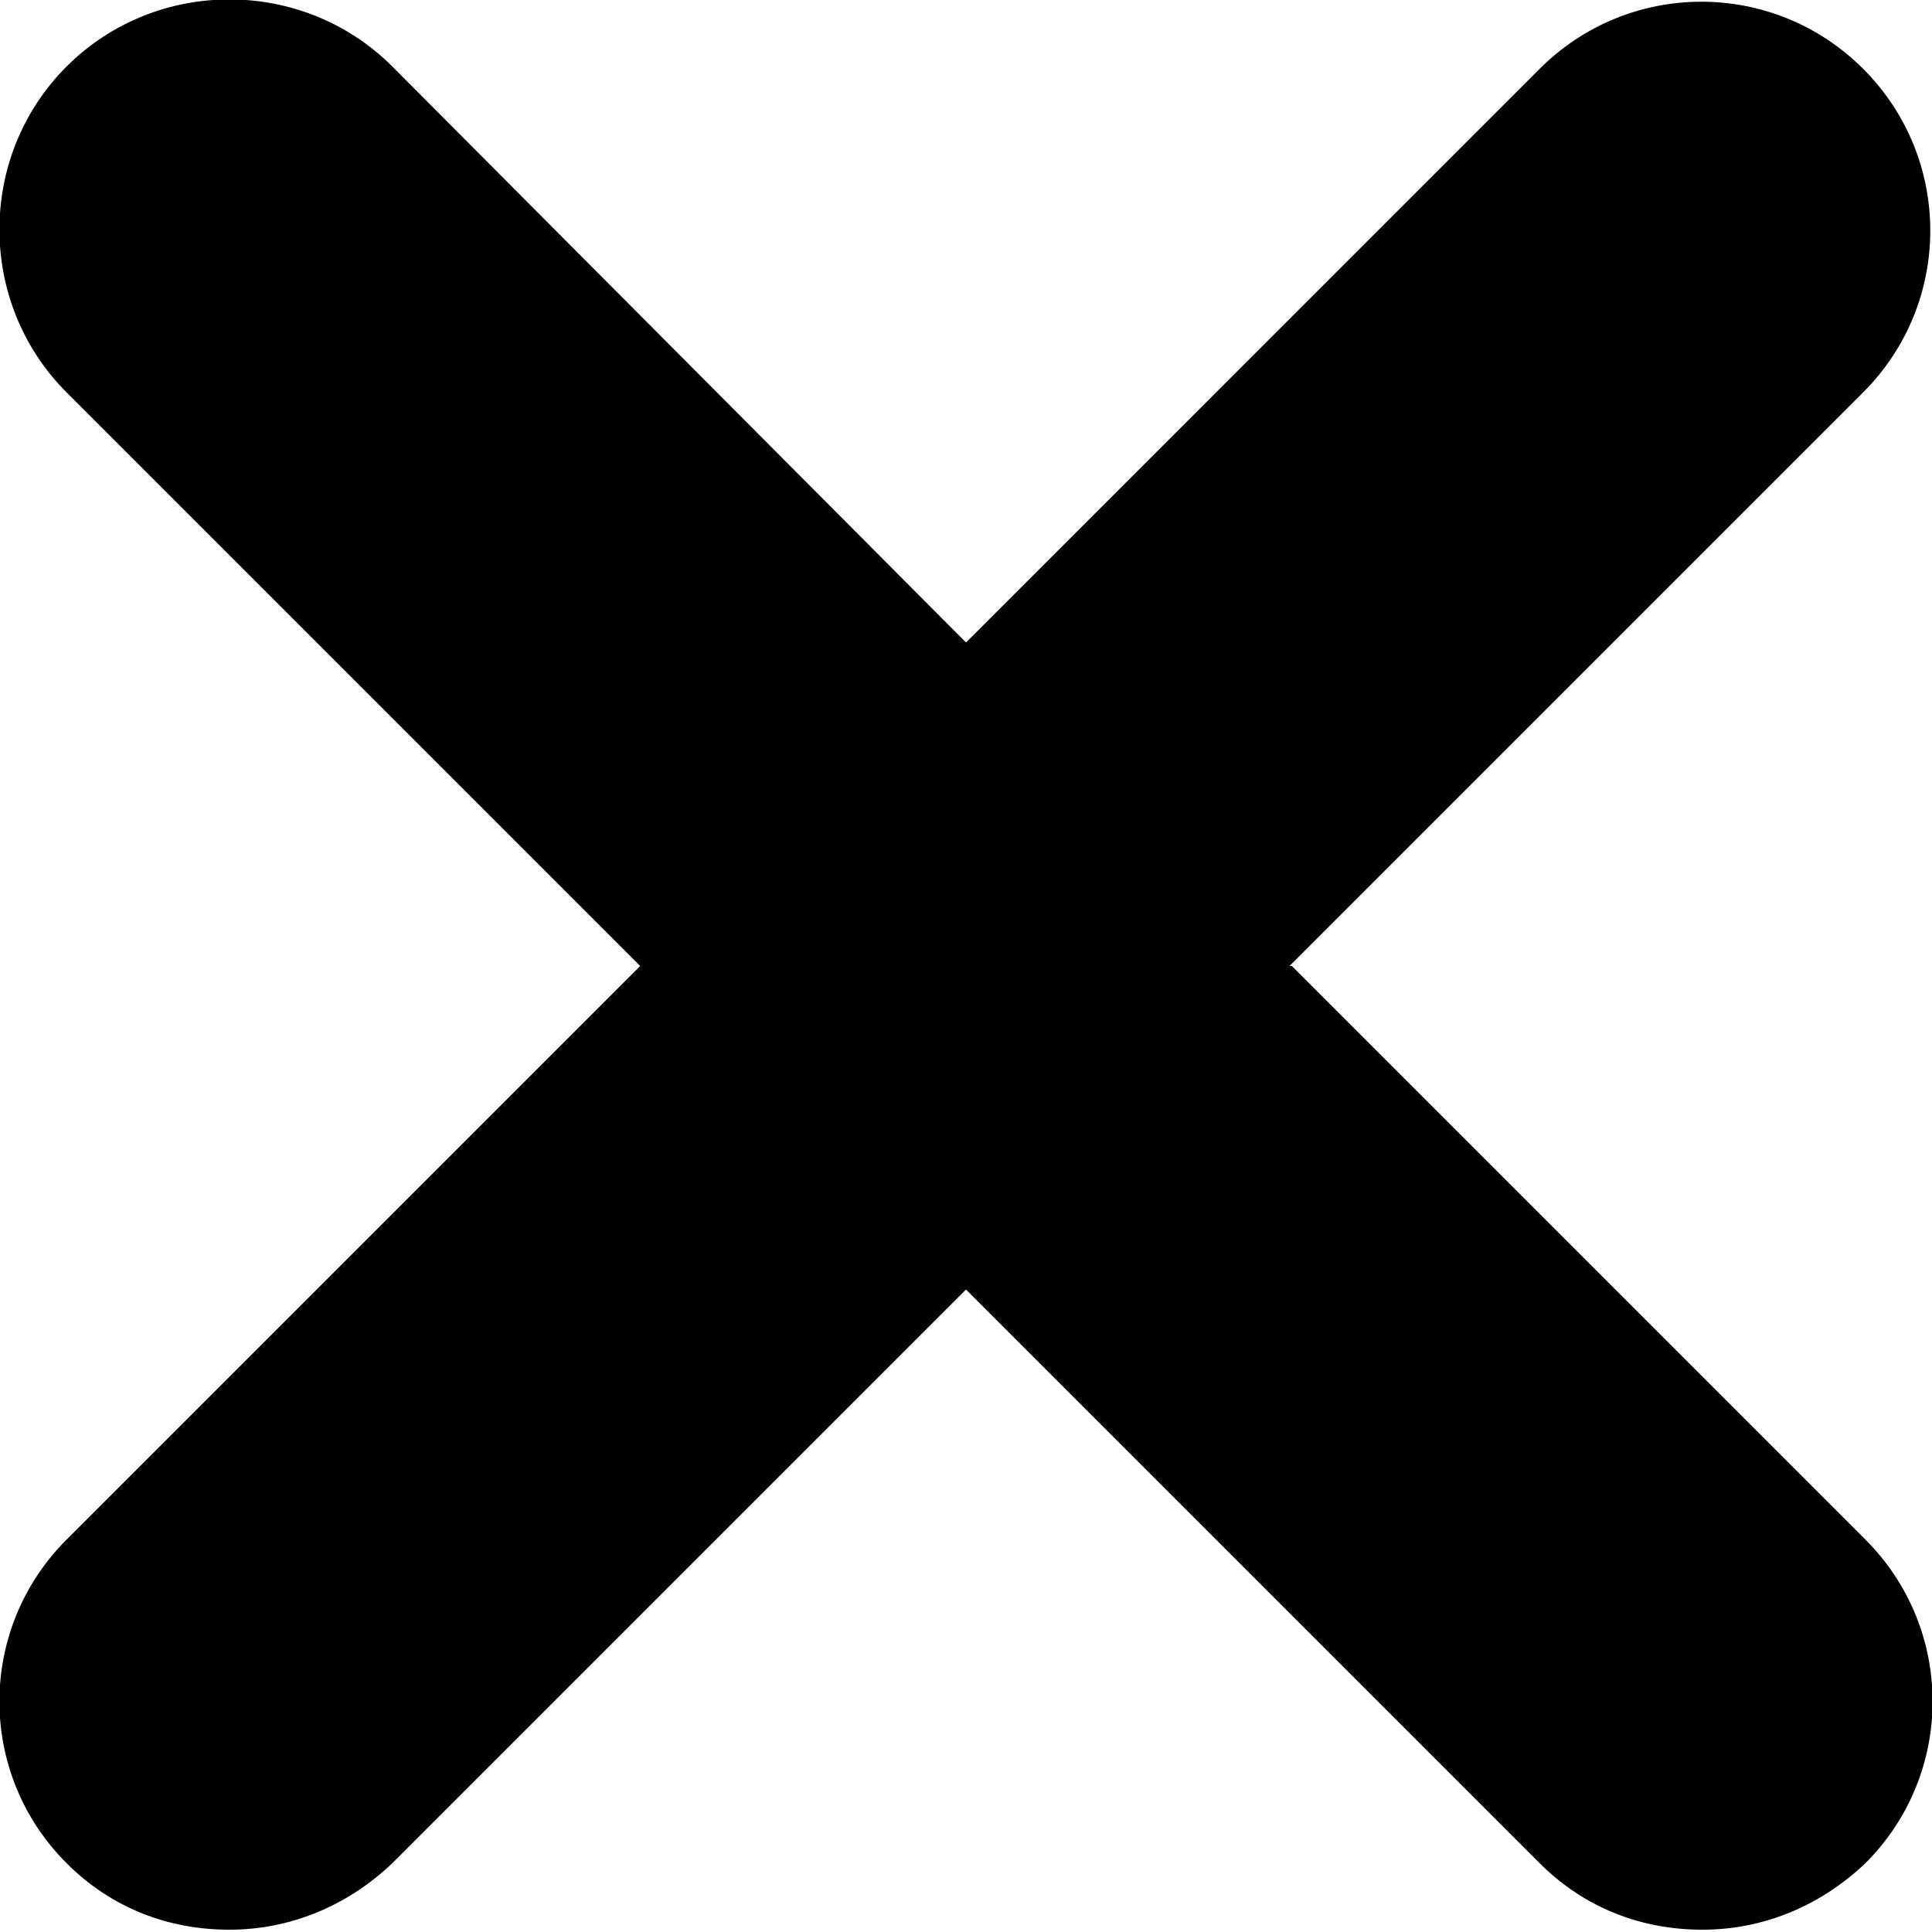
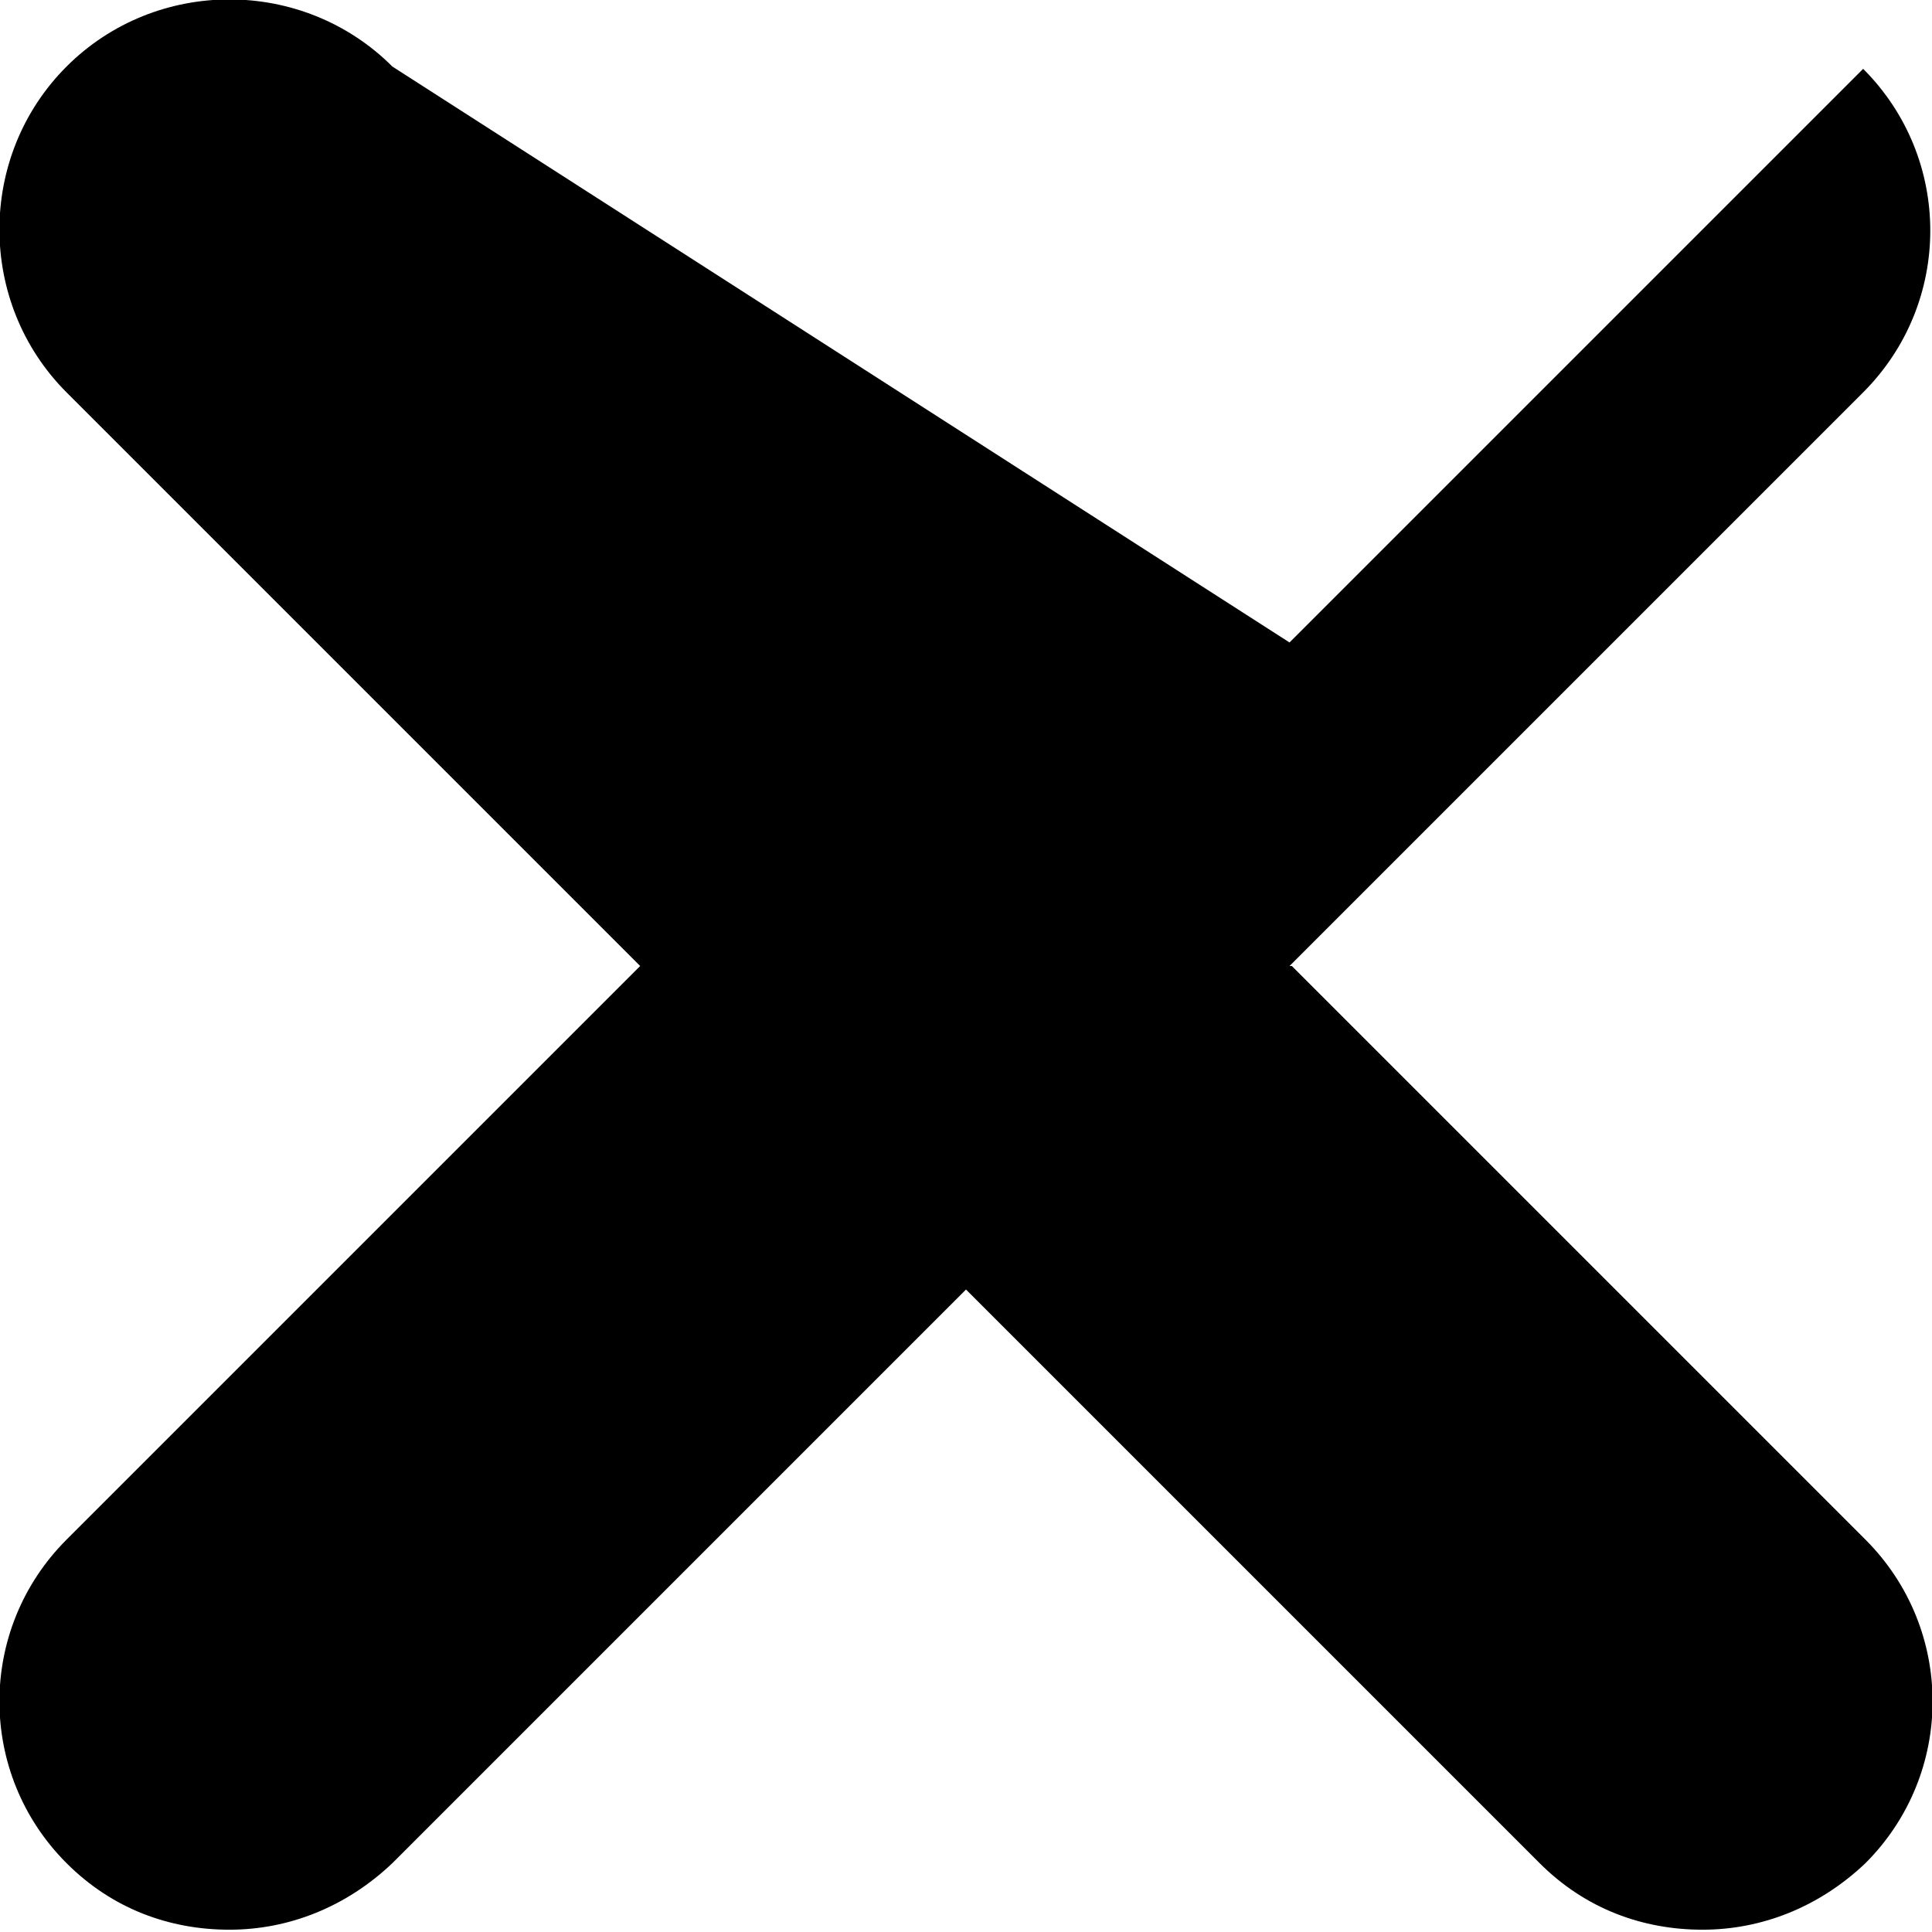
<svg xmlns="http://www.w3.org/2000/svg" id="Layer_2" data-name="Layer 2" viewBox="0 0 8.42 8.42">
  <g id="Layer_1-2" data-name="Layer 1">
-     <path d="M5.62,4.21l2.5-2.5c.39-.39.39-1.02,0-1.41s-1.02-.39-1.41,0l-2.5,2.5L1.71.29C1.32-.1.68-.1.29.29S-.1,1.32.29,1.71l2.5,2.5L.29,6.71c-.39.39-.39,1.02,0,1.41.2.2.45.29.71.29s.51-.1.71-.29l2.5-2.5,2.5,2.5c.2.2.45.29.71.29s.51-.1.71-.29c.39-.39.39-1.02,0-1.41l-2.5-2.5Z" />
+     <path d="M5.62,4.21l2.5-2.5c.39-.39.39-1.02,0-1.41l-2.5,2.5L1.71.29C1.32-.1.68-.1.29.29S-.1,1.32.29,1.71l2.5,2.5L.29,6.71c-.39.39-.39,1.02,0,1.41.2.2.45.29.71.29s.51-.1.71-.29l2.5-2.5,2.5,2.5c.2.2.45.29.71.29s.51-.1.71-.29c.39-.39.39-1.02,0-1.41l-2.5-2.5Z" />
  </g>
</svg>